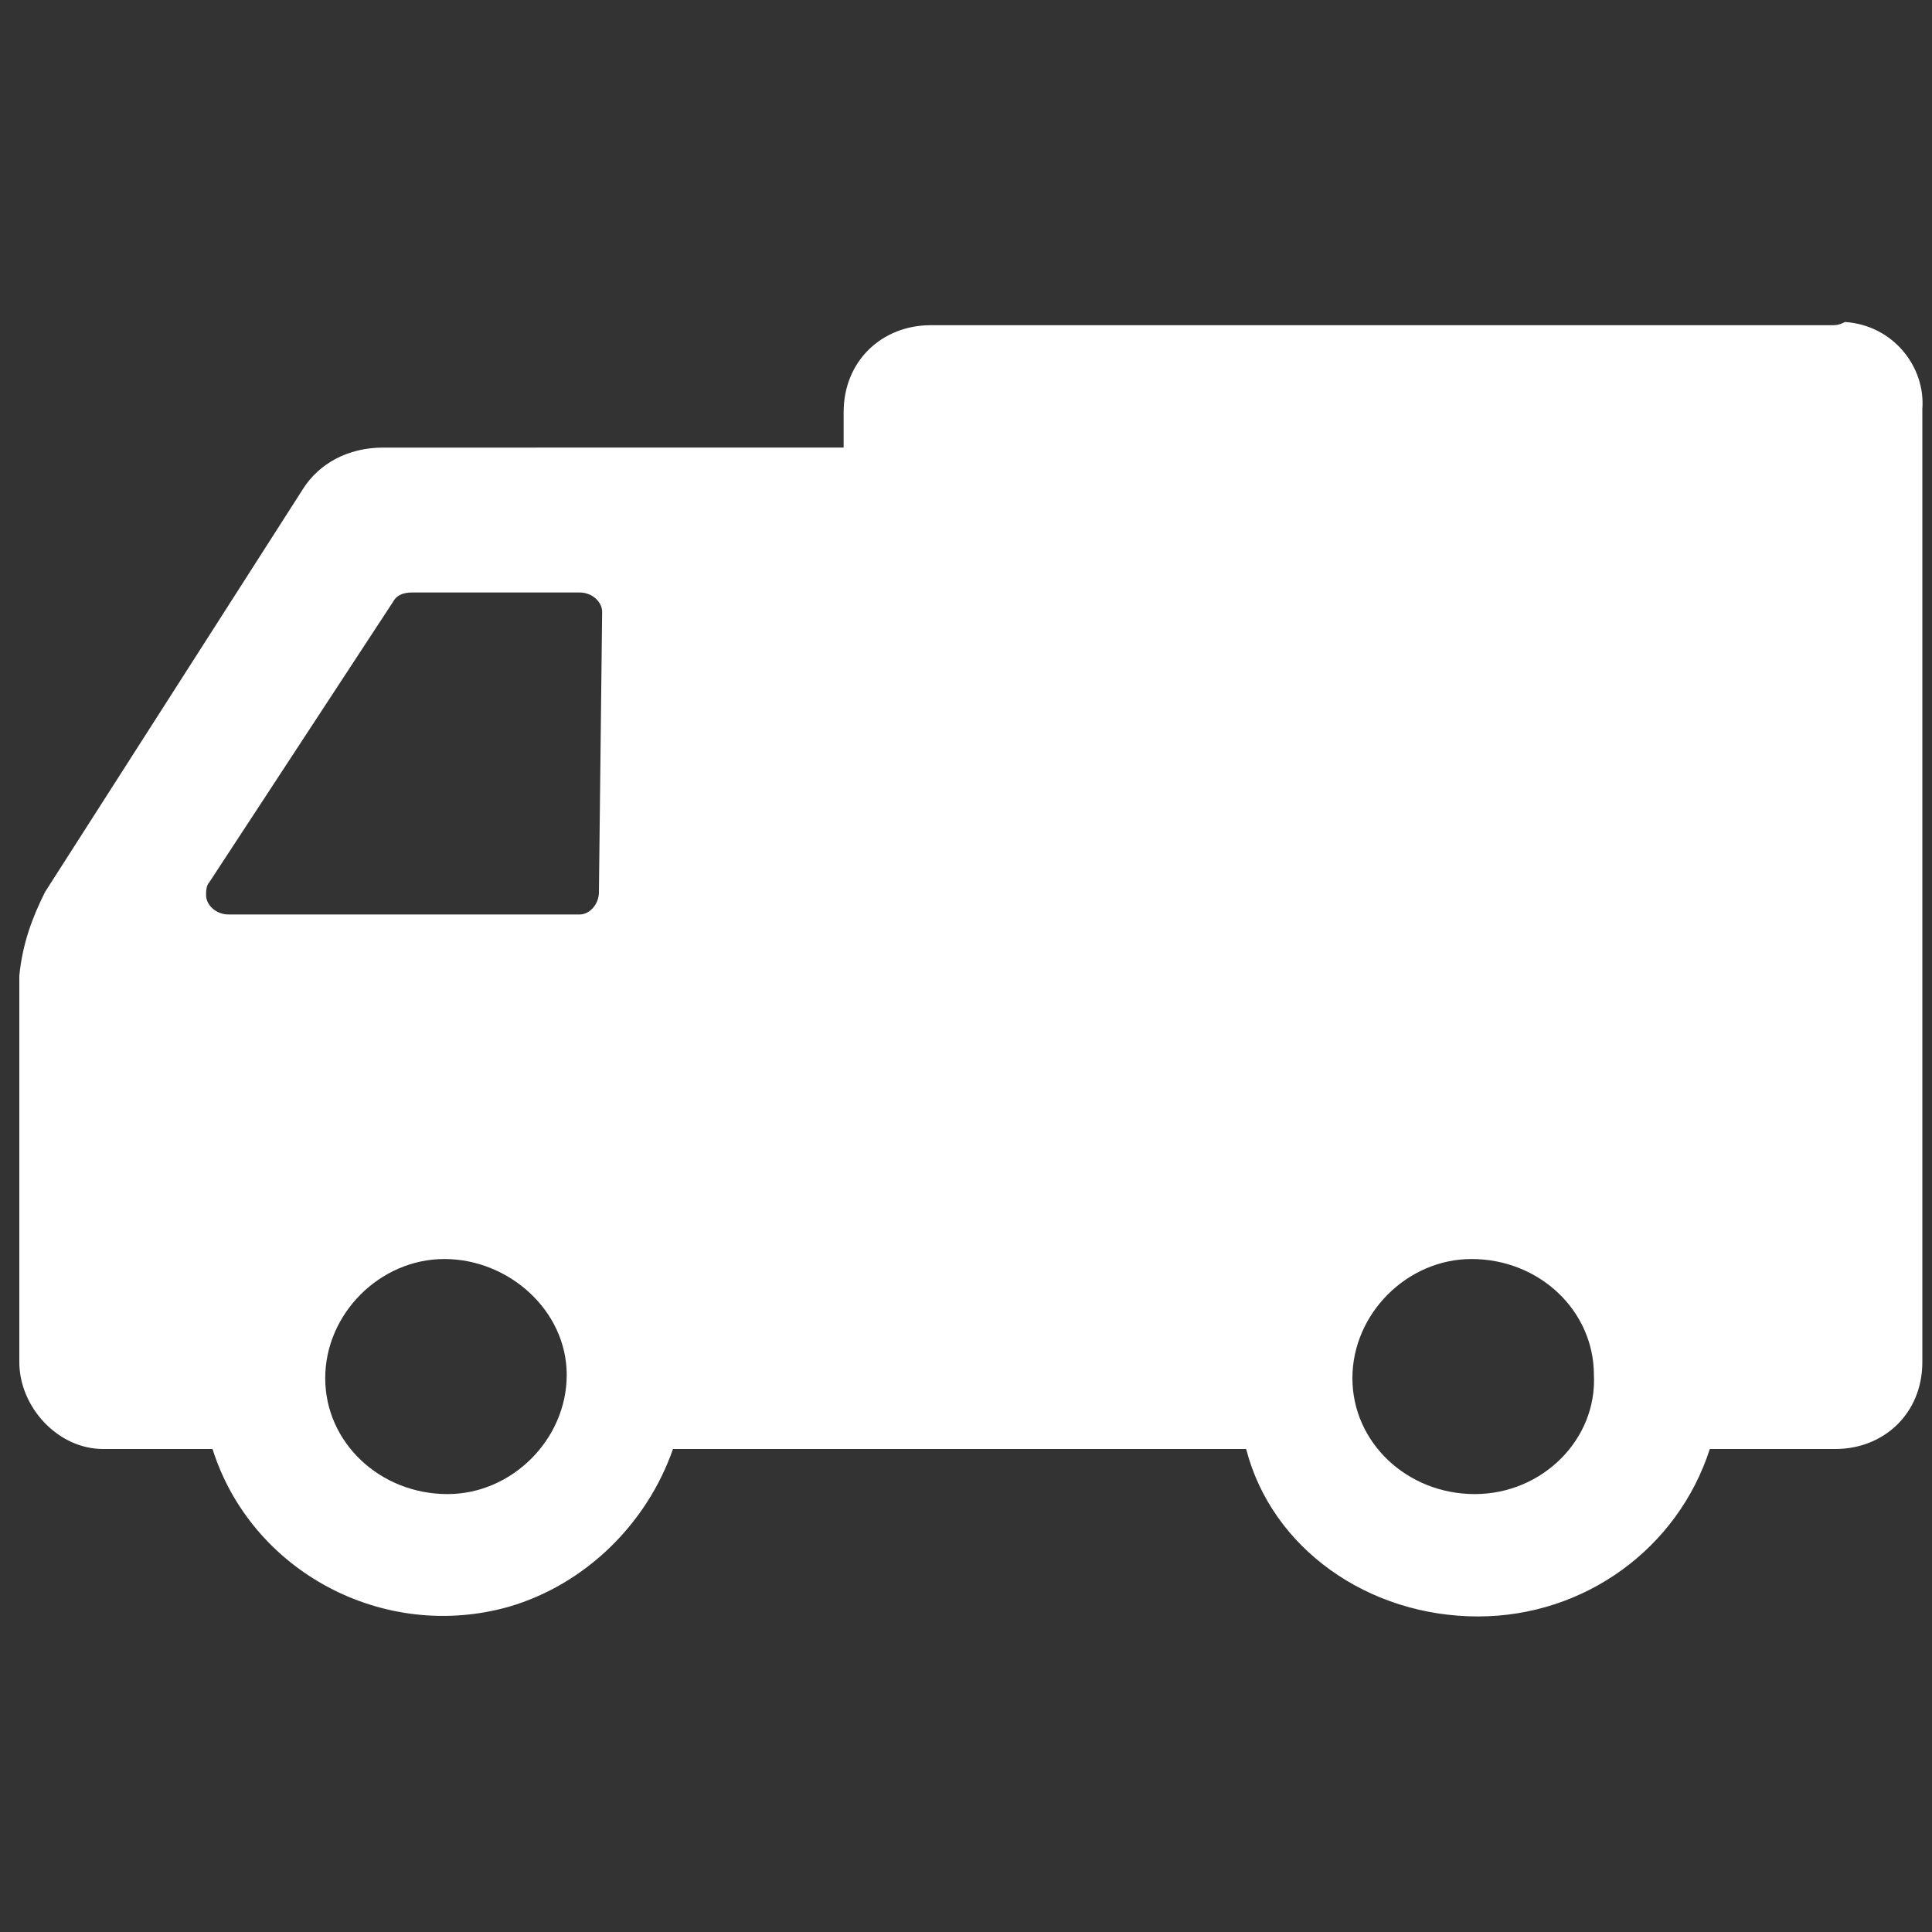
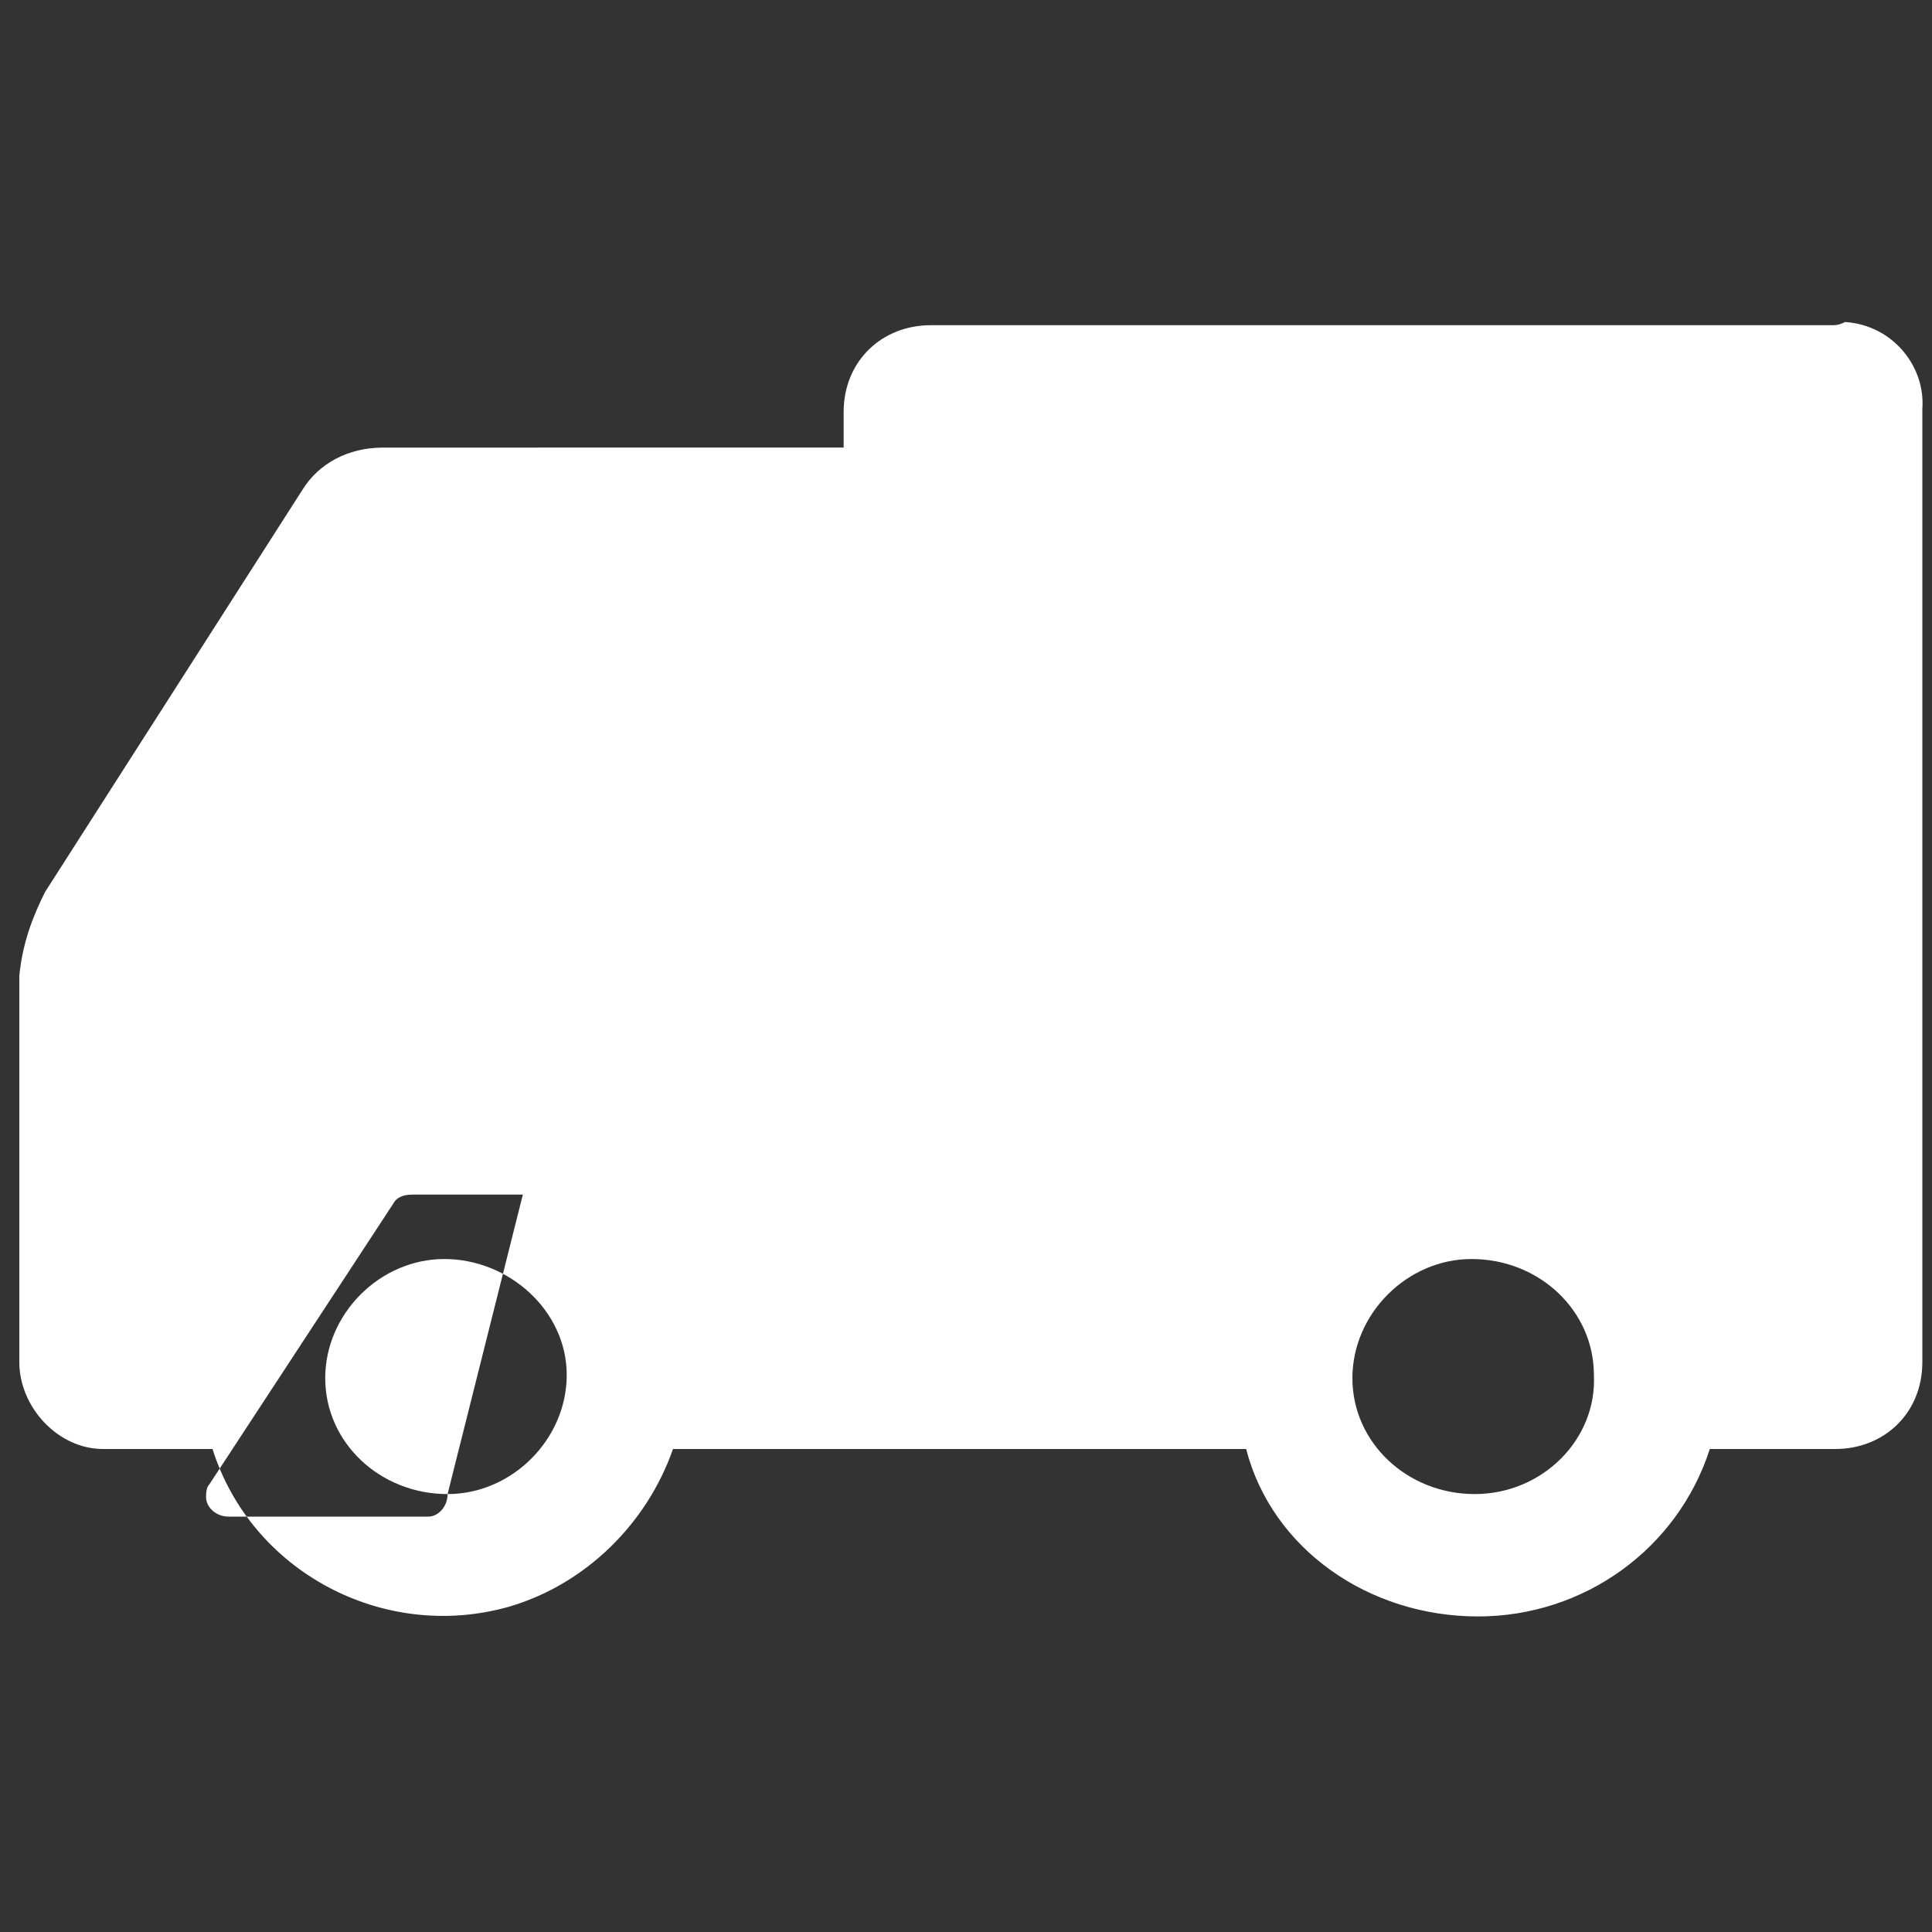
<svg xmlns="http://www.w3.org/2000/svg" version="1.1" id="レイヤー_1" x="0px" y="0px" viewBox="0 0 60 60" style="enable-background:new 0 0 60 60;" xml:space="preserve">
  <rect x="0" y="0" width="60" height="60" fill="#333333" stroke="none" />
  <style type="text/css">
	.st0{fill:#FFFFFF;}
</style>
-   <path id="group04" class="st0" d="M56.9,10.1H28.9c-1.5,0-2.7,1.1-2.7,2.7l0,0l0,0v1.1H11.9c-1.1,0-2,0.5-2.5,1.3l-8,12.5  c-0.4,0.8-0.7,1.6-0.8,2.6v12c0,1.4,1.2,2.7,2.6,2.7l0,0h3.4c1.2,3.8,5.3,6,9.2,4.9c2.4-0.7,4.3-2.6,5.1-4.9h17.8  c0.8,3.1,3.8,5.2,7.2,5.2c3.3,0,6.2-2.1,7.2-5.2h3.9c1.5,0,2.7-1.1,2.7-2.7l0,0l0,0V12.7c0.1-1.3-0.9-2.6-2.4-2.7  C57.1,10.1,57,10.1,56.9,10.1L56.9,10.1z M13.9,46.4c-2.1,0-3.8-1.6-3.8-3.6c0-2,1.7-3.7,3.7-3.7s3.8,1.6,3.8,3.6l0,0  C17.6,44.7,15.9,46.4,13.9,46.4z M18.6,27.7c0,0.4-0.3,0.7-0.6,0.7l0,0H7.1c-0.4,0-0.7-0.3-0.7-0.6l0,0c0-0.1,0-0.3,0.1-0.4l5.7-8.7  c0.1-0.2,0.3-0.3,0.6-0.3H18c0.4,0,0.7,0.3,0.7,0.6l0,0L18.6,27.7L18.6,27.7z M45.8,46.4c-2.1,0-3.8-1.6-3.8-3.6  c0-2,1.7-3.7,3.7-3.7c2.1,0,3.8,1.6,3.8,3.6l0,0C49.6,44.7,47.9,46.4,45.8,46.4C45.9,46.4,45.9,46.4,45.8,46.4L45.8,46.4z" />
+   <path id="group04" class="st0" d="M56.9,10.1H28.9c-1.5,0-2.7,1.1-2.7,2.7l0,0l0,0v1.1H11.9c-1.1,0-2,0.5-2.5,1.3l-8,12.5  c-0.4,0.8-0.7,1.6-0.8,2.6v12c0,1.4,1.2,2.7,2.6,2.7l0,0h3.4c1.2,3.8,5.3,6,9.2,4.9c2.4-0.7,4.3-2.6,5.1-4.9h17.8  c0.8,3.1,3.8,5.2,7.2,5.2c3.3,0,6.2-2.1,7.2-5.2h3.9c1.5,0,2.7-1.1,2.7-2.7l0,0l0,0V12.7c0.1-1.3-0.9-2.6-2.4-2.7  C57.1,10.1,57,10.1,56.9,10.1L56.9,10.1z M13.9,46.4c-2.1,0-3.8-1.6-3.8-3.6c0-2,1.7-3.7,3.7-3.7s3.8,1.6,3.8,3.6l0,0  C17.6,44.7,15.9,46.4,13.9,46.4z c0,0.4-0.3,0.7-0.6,0.7l0,0H7.1c-0.4,0-0.7-0.3-0.7-0.6l0,0c0-0.1,0-0.3,0.1-0.4l5.7-8.7  c0.1-0.2,0.3-0.3,0.6-0.3H18c0.4,0,0.7,0.3,0.7,0.6l0,0L18.6,27.7L18.6,27.7z M45.8,46.4c-2.1,0-3.8-1.6-3.8-3.6  c0-2,1.7-3.7,3.7-3.7c2.1,0,3.8,1.6,3.8,3.6l0,0C49.6,44.7,47.9,46.4,45.8,46.4C45.9,46.4,45.9,46.4,45.8,46.4L45.8,46.4z" />
</svg>